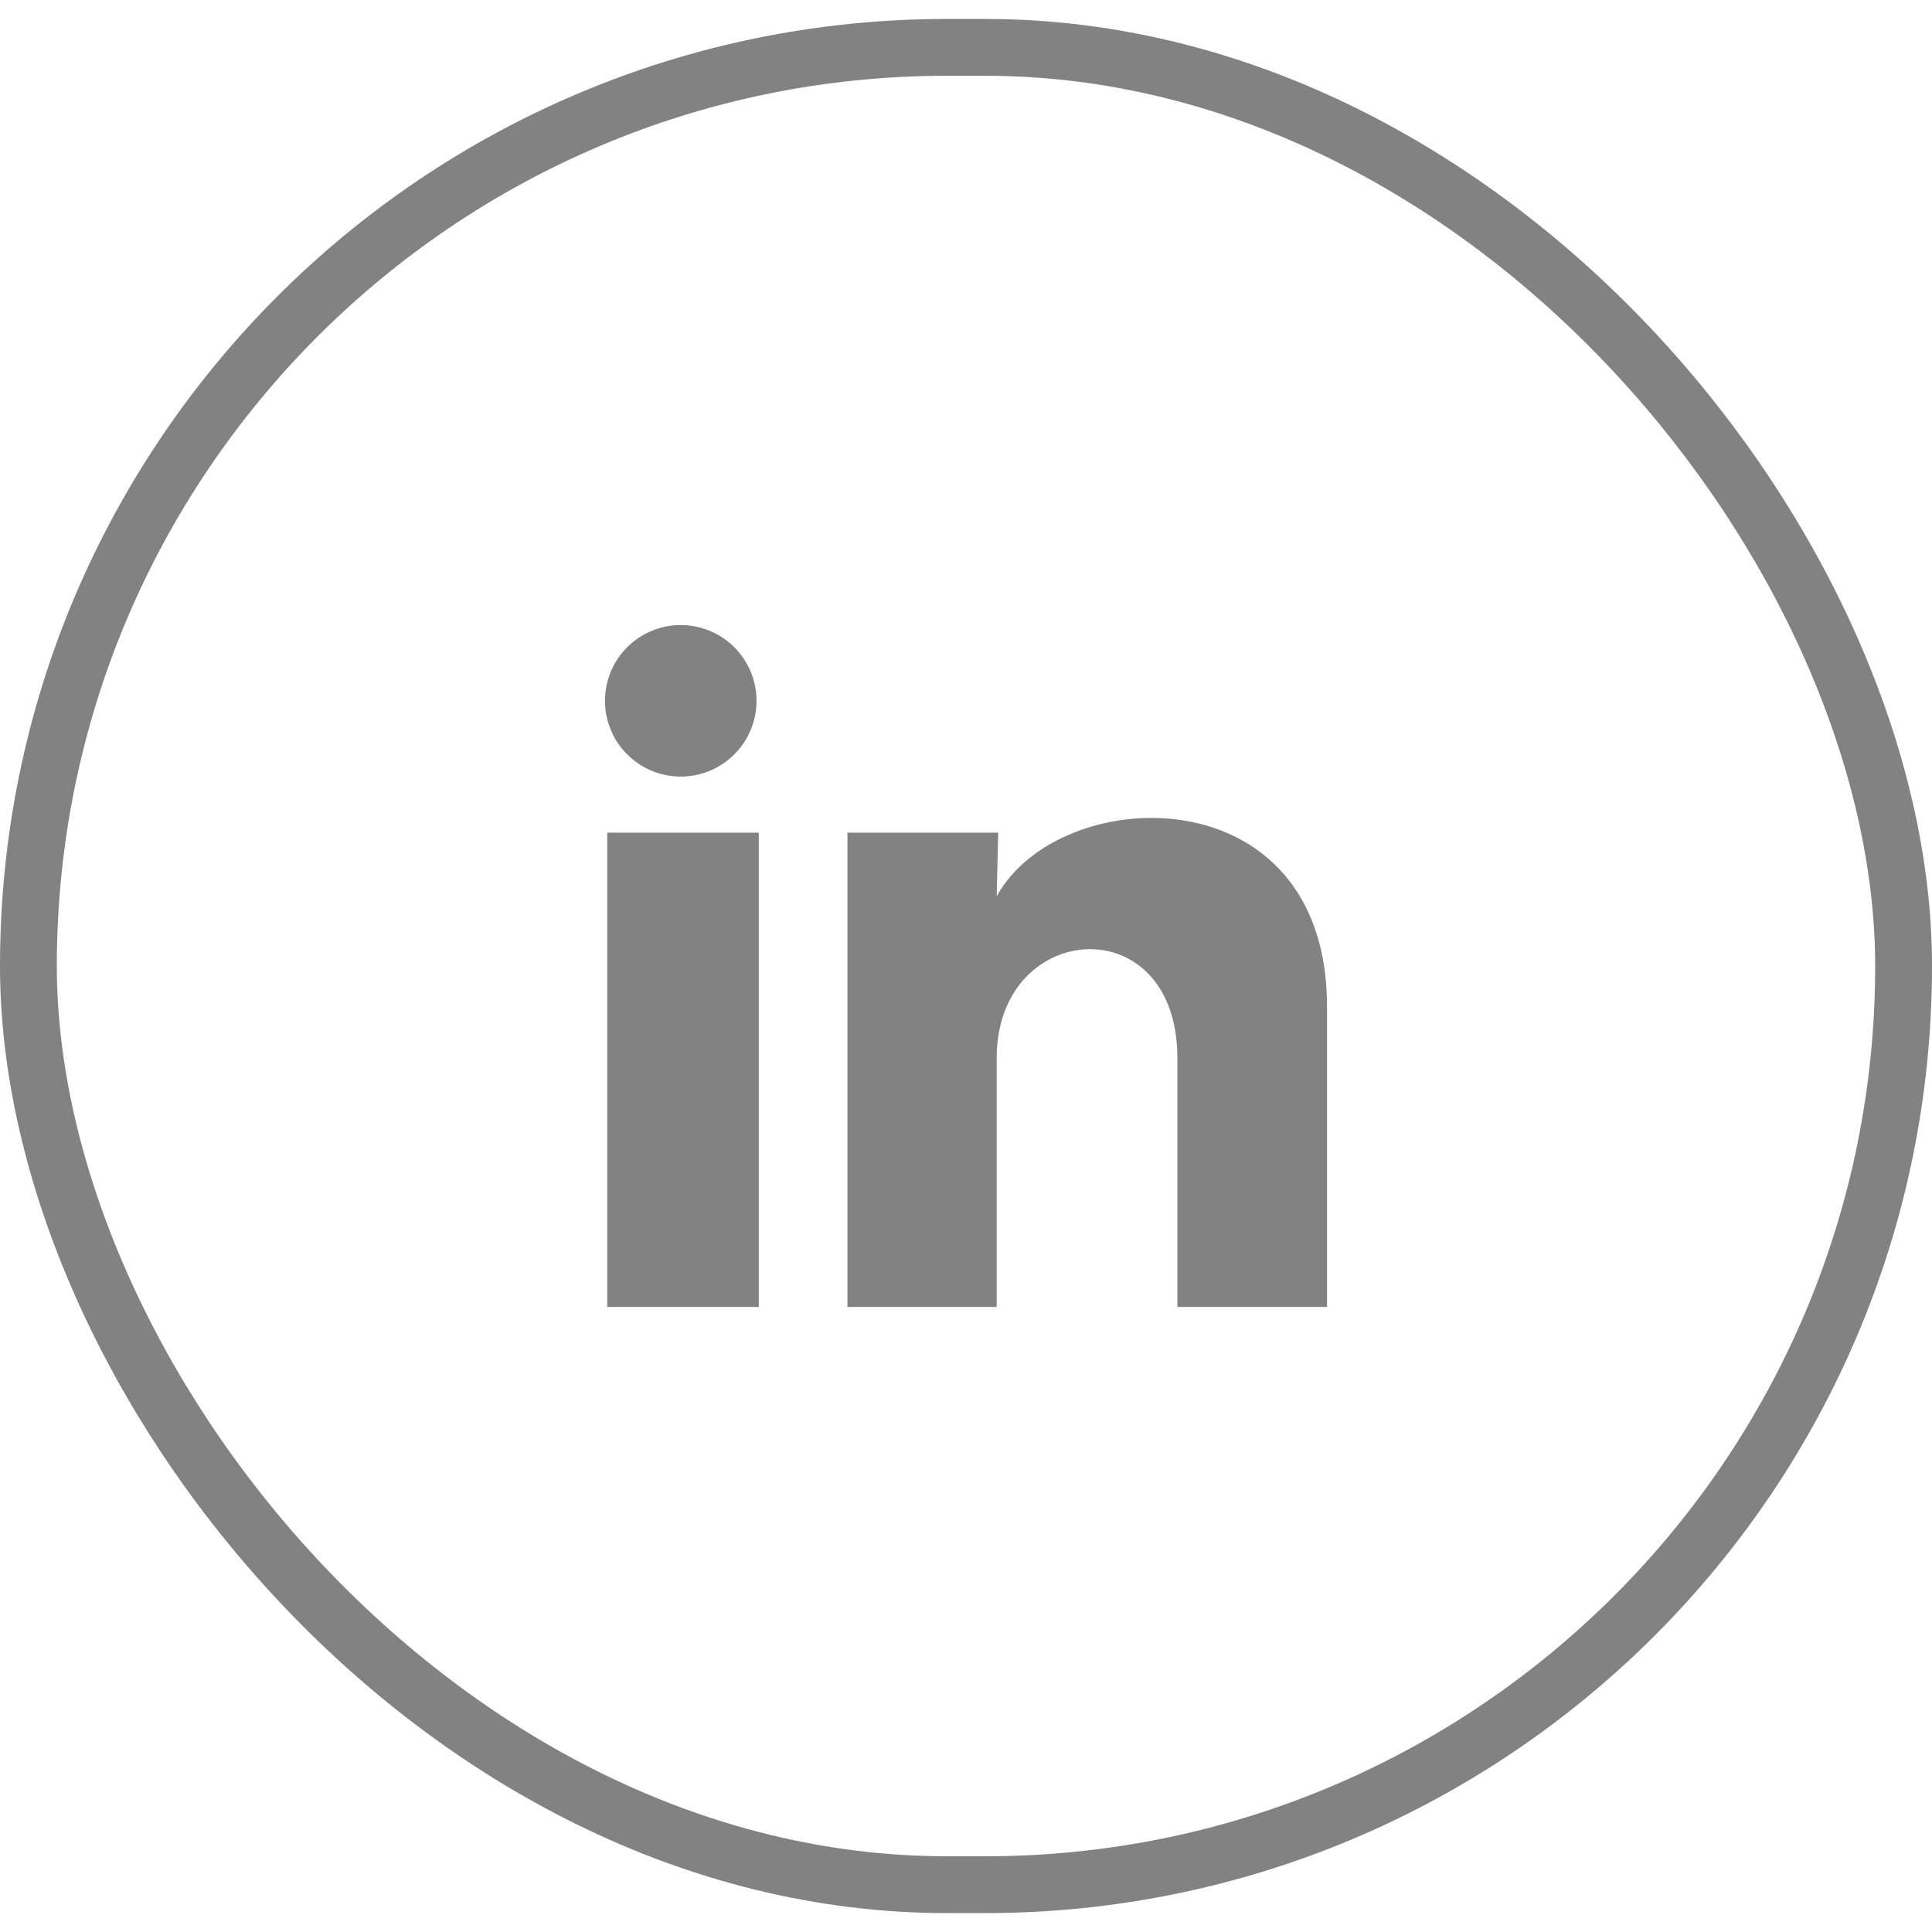
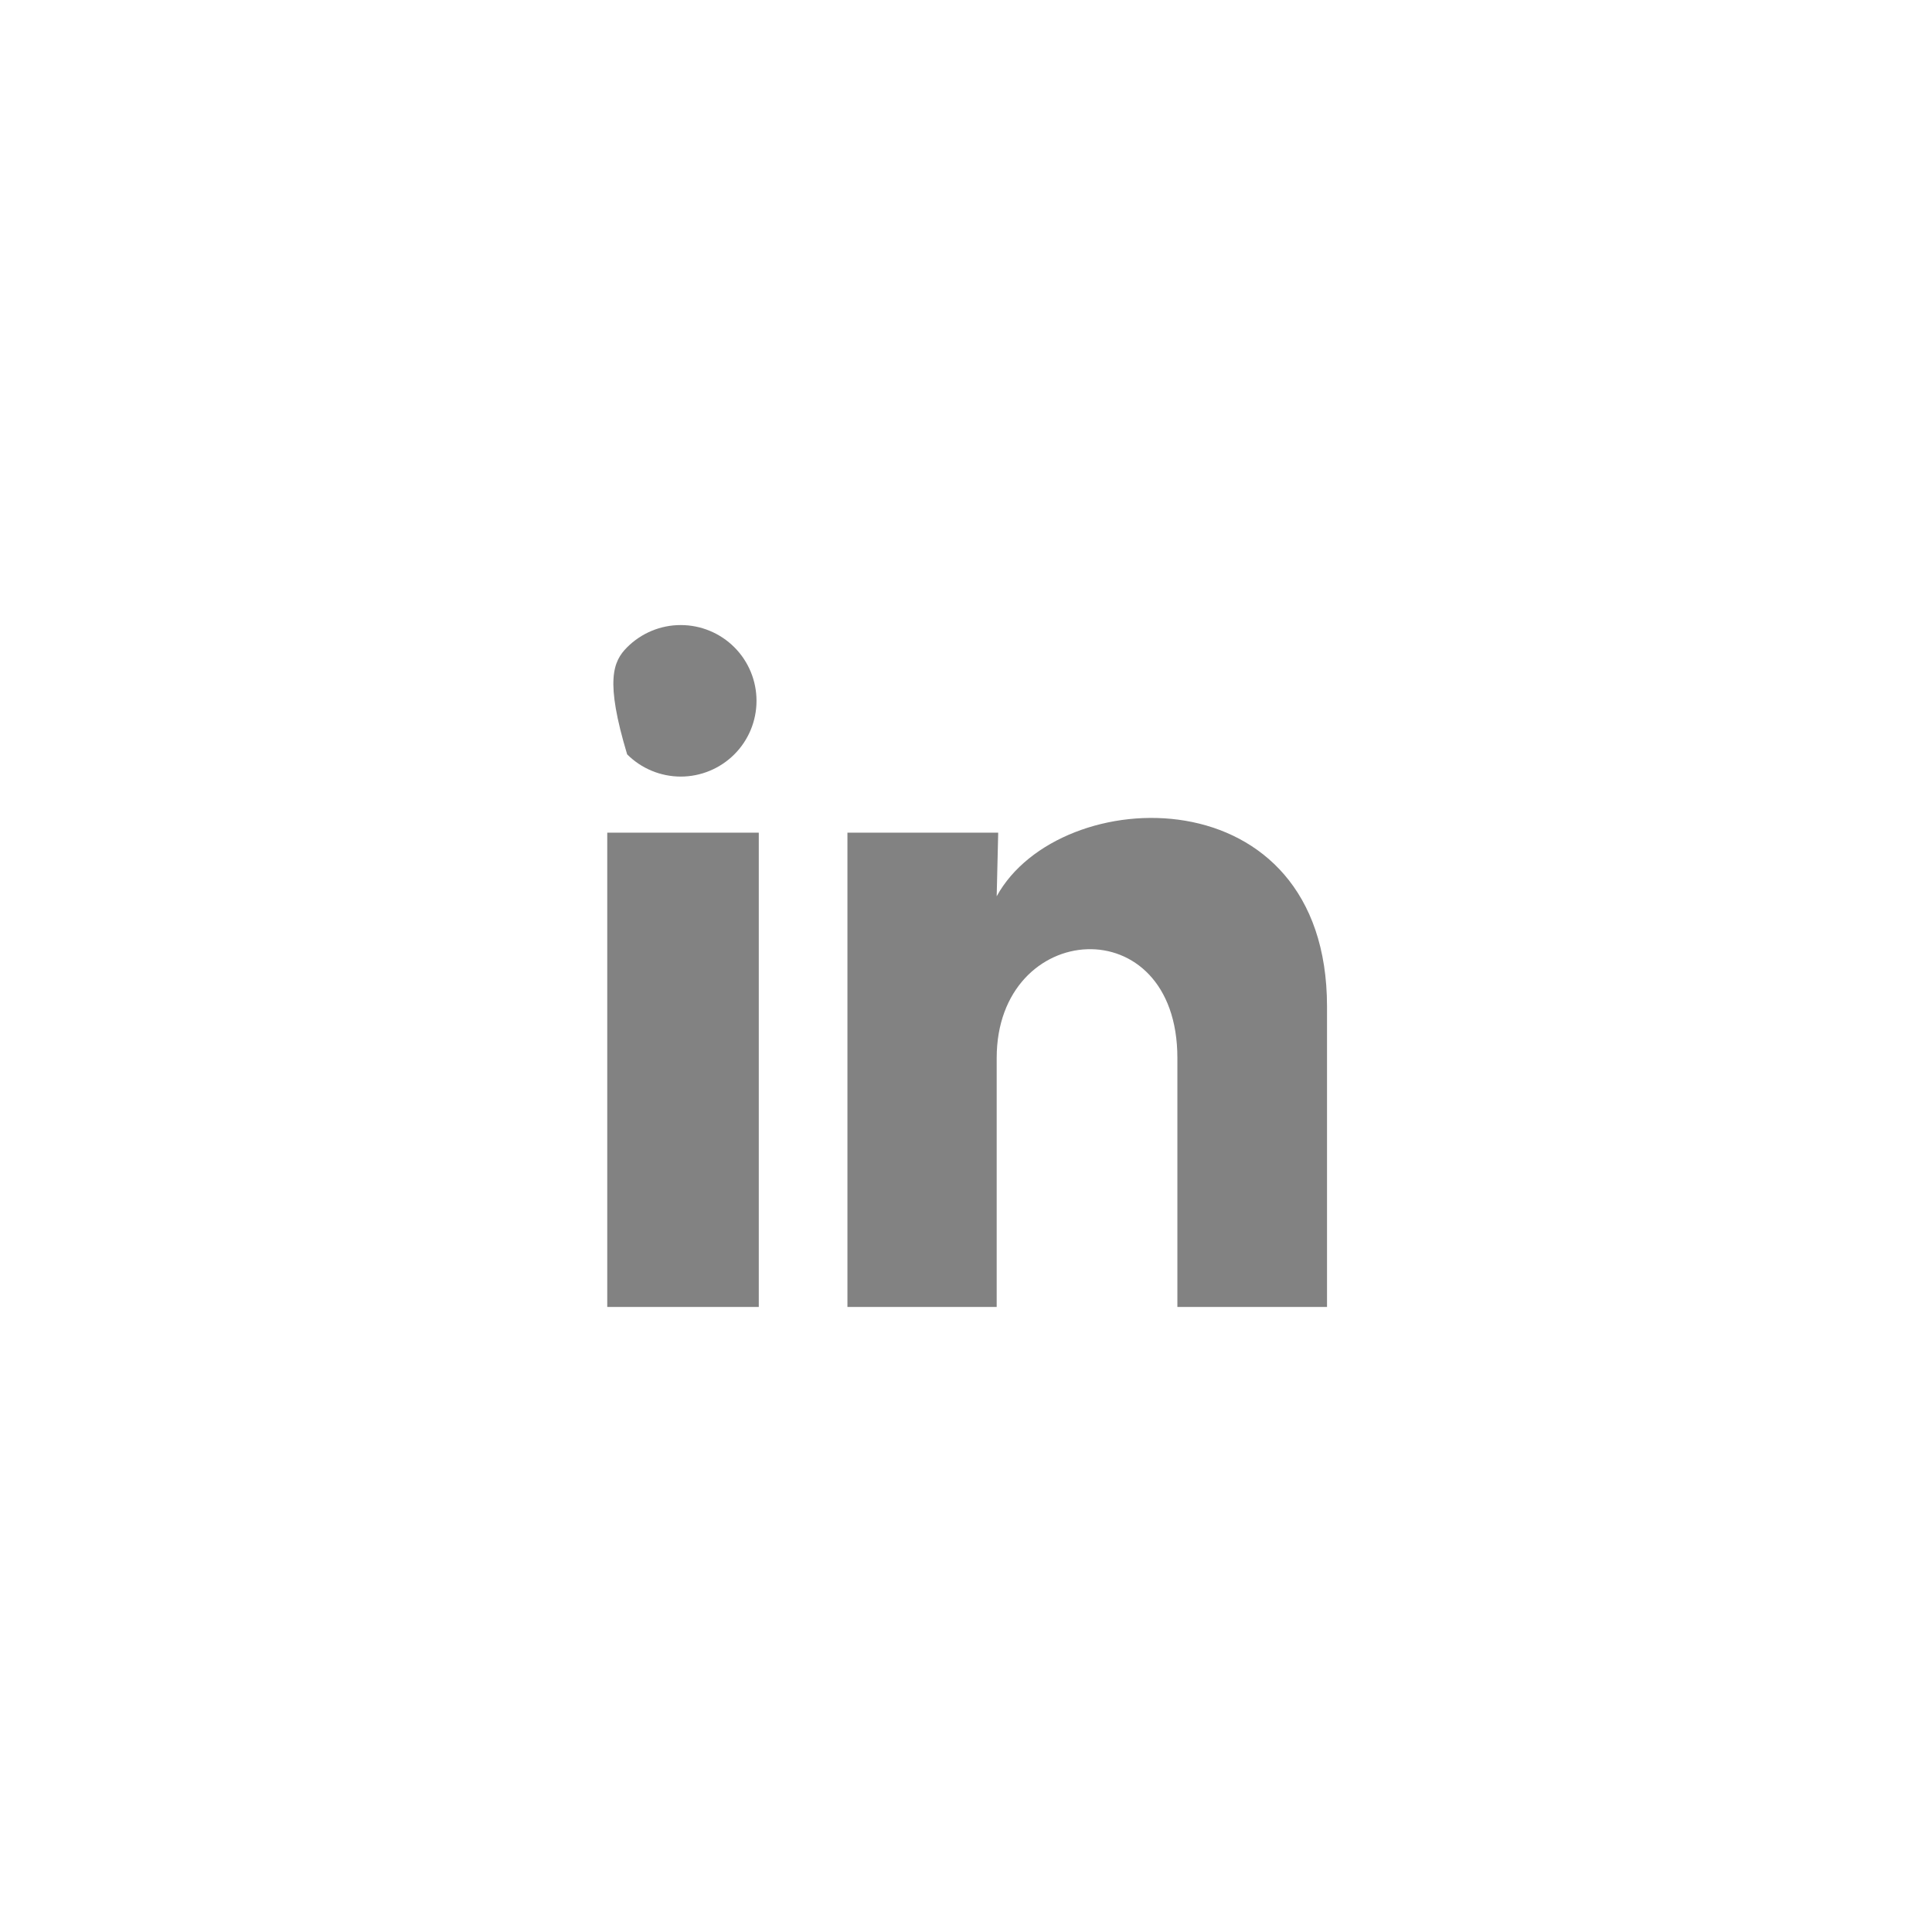
<svg xmlns="http://www.w3.org/2000/svg" width="51" height="51" viewBox="0 0 51 51" fill="none">
-   <rect x="0.75" y="1.25" width="49.5" height="48.501" rx="24.25" stroke="#828282" stroke-width="1.5" />
-   <path d="M19.97 18.5C19.97 19.031 19.759 19.54 19.384 19.914C19.008 20.289 18.499 20.5 17.969 20.5C17.439 20.499 16.93 20.288 16.555 19.913C16.18 19.538 15.97 19.029 15.97 18.498C15.97 17.968 16.181 17.459 16.556 17.085C16.932 16.71 17.441 16.499 17.971 16.5C18.501 16.5 19.01 16.711 19.385 17.086C19.76 17.461 19.97 17.97 19.97 18.5ZM20.03 21.98H16.03V34.501H20.03V21.98ZM26.35 21.98H22.37V34.501H26.31V27.93C26.31 24.27 31.08 23.93 31.08 27.93V34.501H35.03V26.57C35.03 20.401 27.97 20.631 26.31 23.66L26.35 21.98Z" fill="#828282" />
+   <path d="M19.97 18.5C19.97 19.031 19.759 19.54 19.384 19.914C19.008 20.289 18.499 20.5 17.969 20.5C17.439 20.499 16.93 20.288 16.555 19.913C15.97 17.968 16.181 17.459 16.556 17.085C16.932 16.71 17.441 16.499 17.971 16.5C18.501 16.5 19.01 16.711 19.385 17.086C19.76 17.461 19.97 17.97 19.97 18.5ZM20.03 21.98H16.03V34.501H20.03V21.98ZM26.35 21.98H22.37V34.501H26.31V27.93C26.31 24.27 31.08 23.93 31.08 27.93V34.501H35.03V26.57C35.03 20.401 27.97 20.631 26.31 23.66L26.35 21.98Z" fill="#828282" />
</svg>